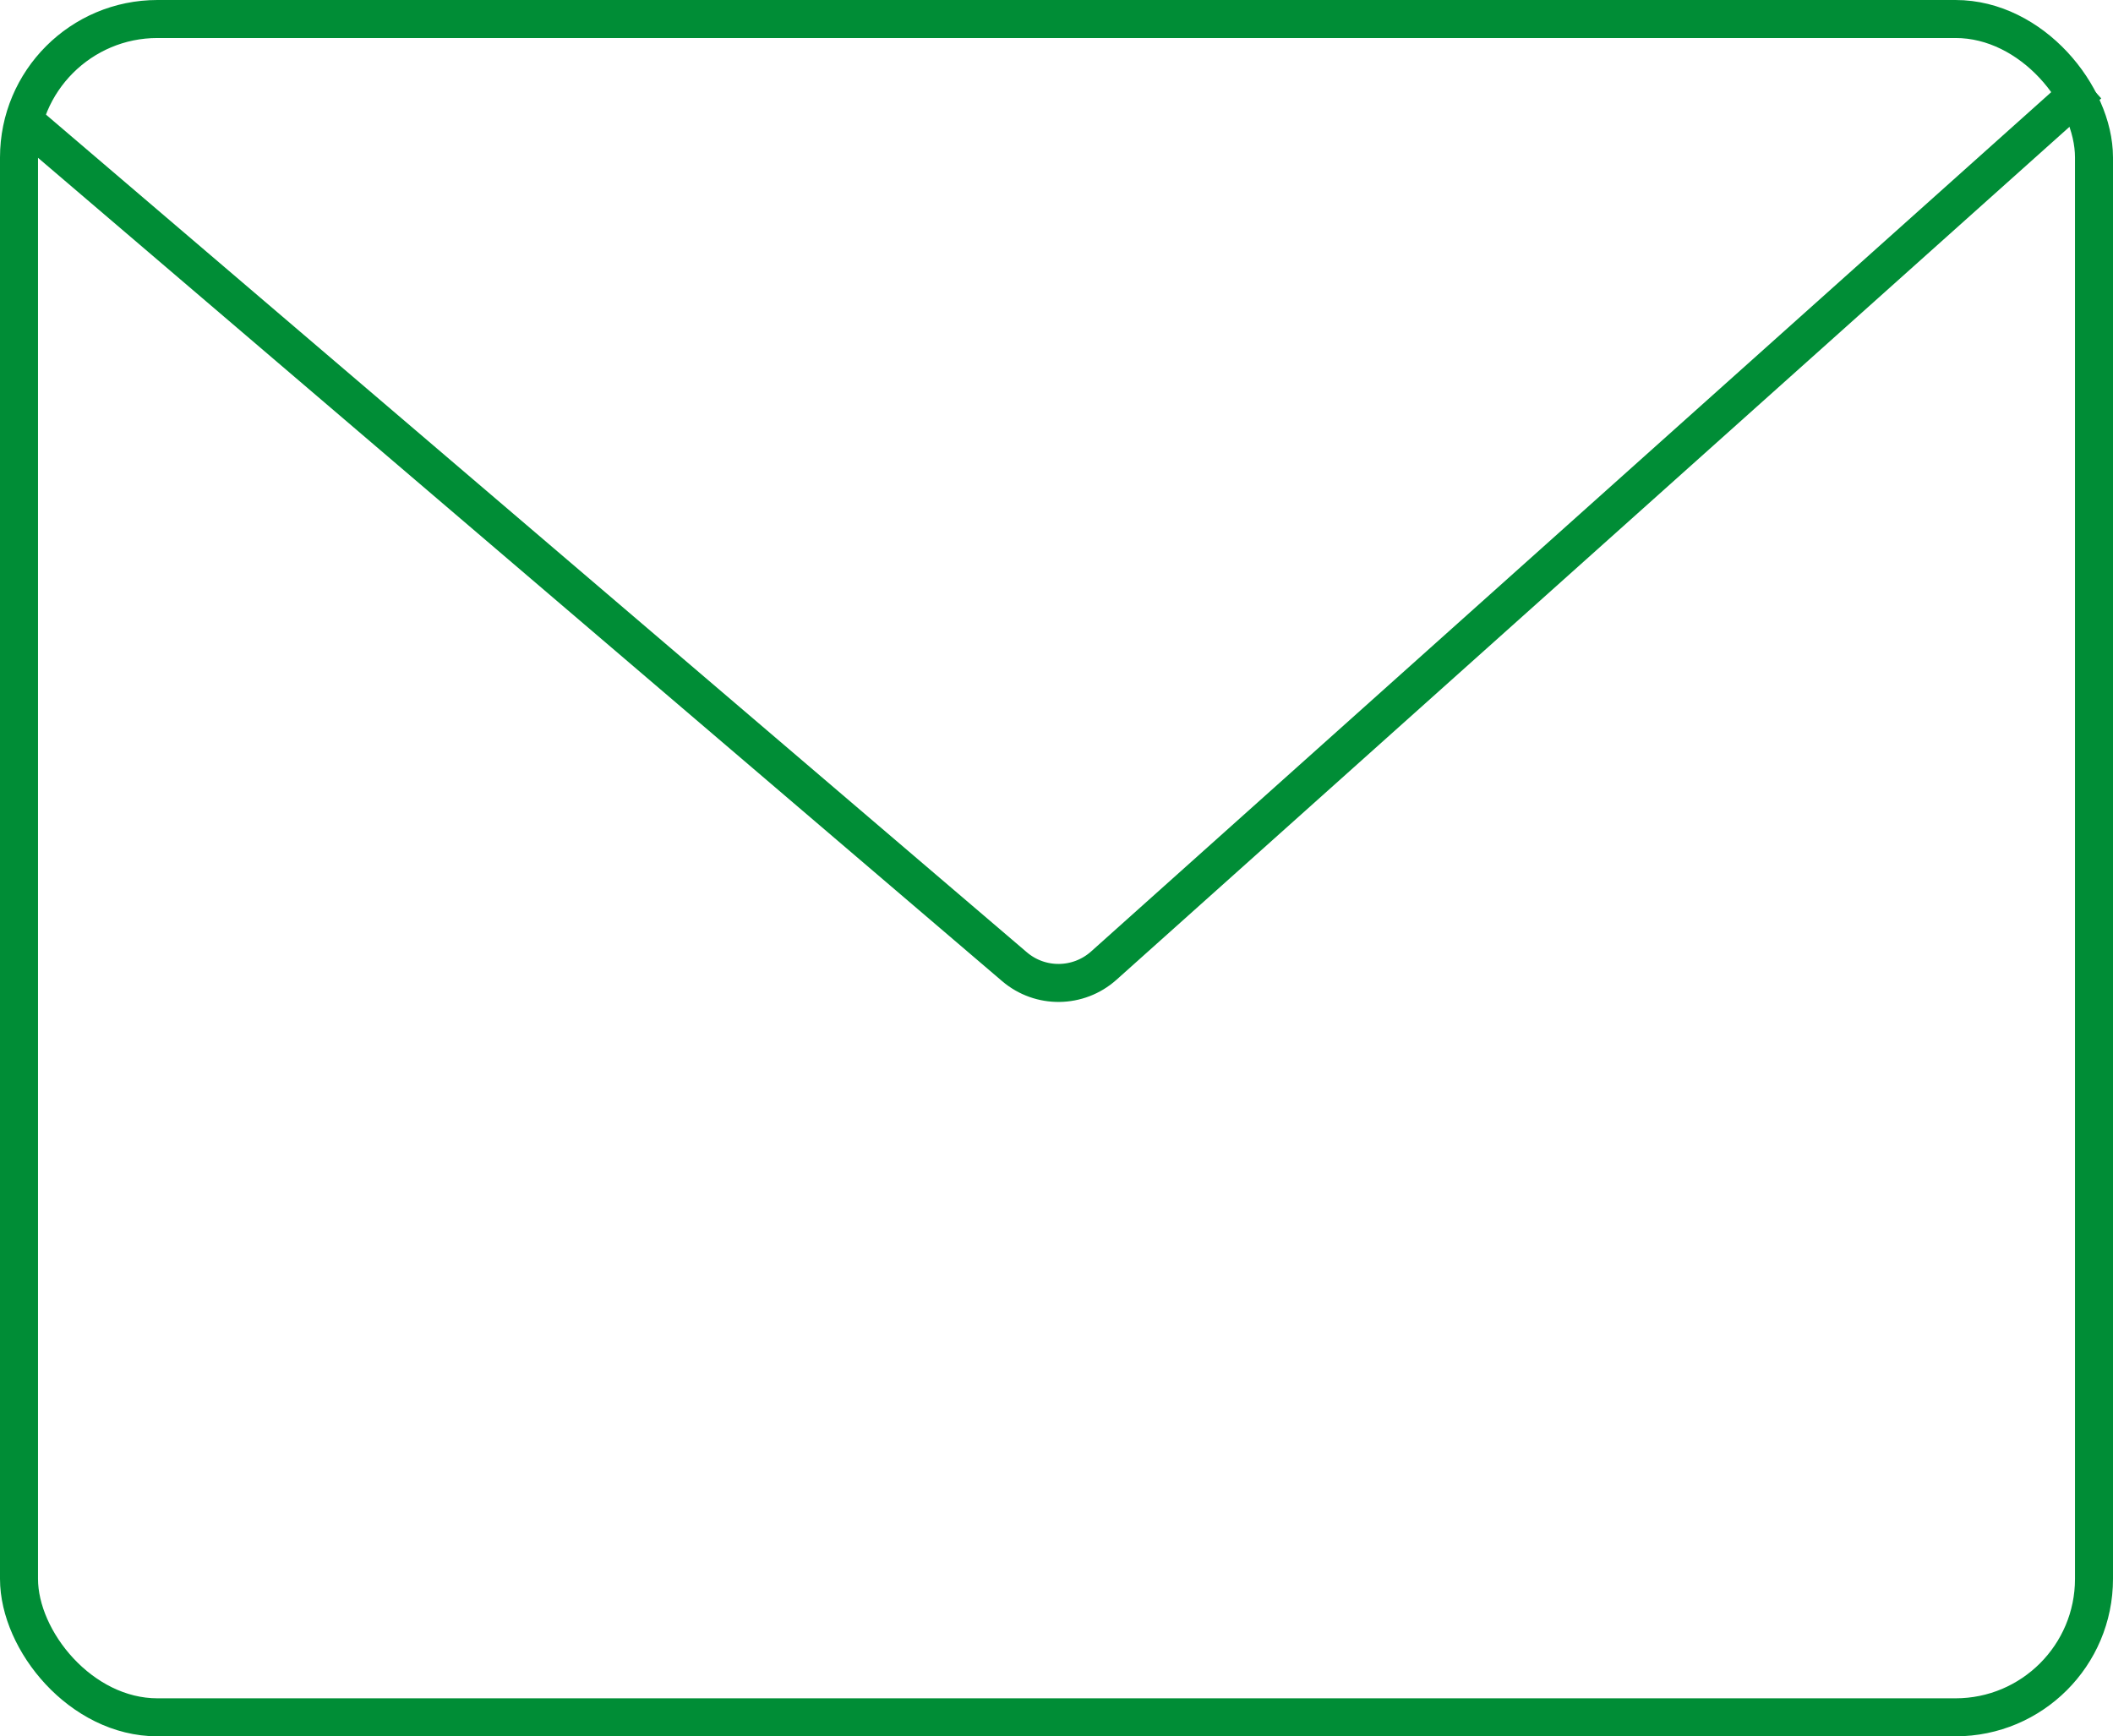
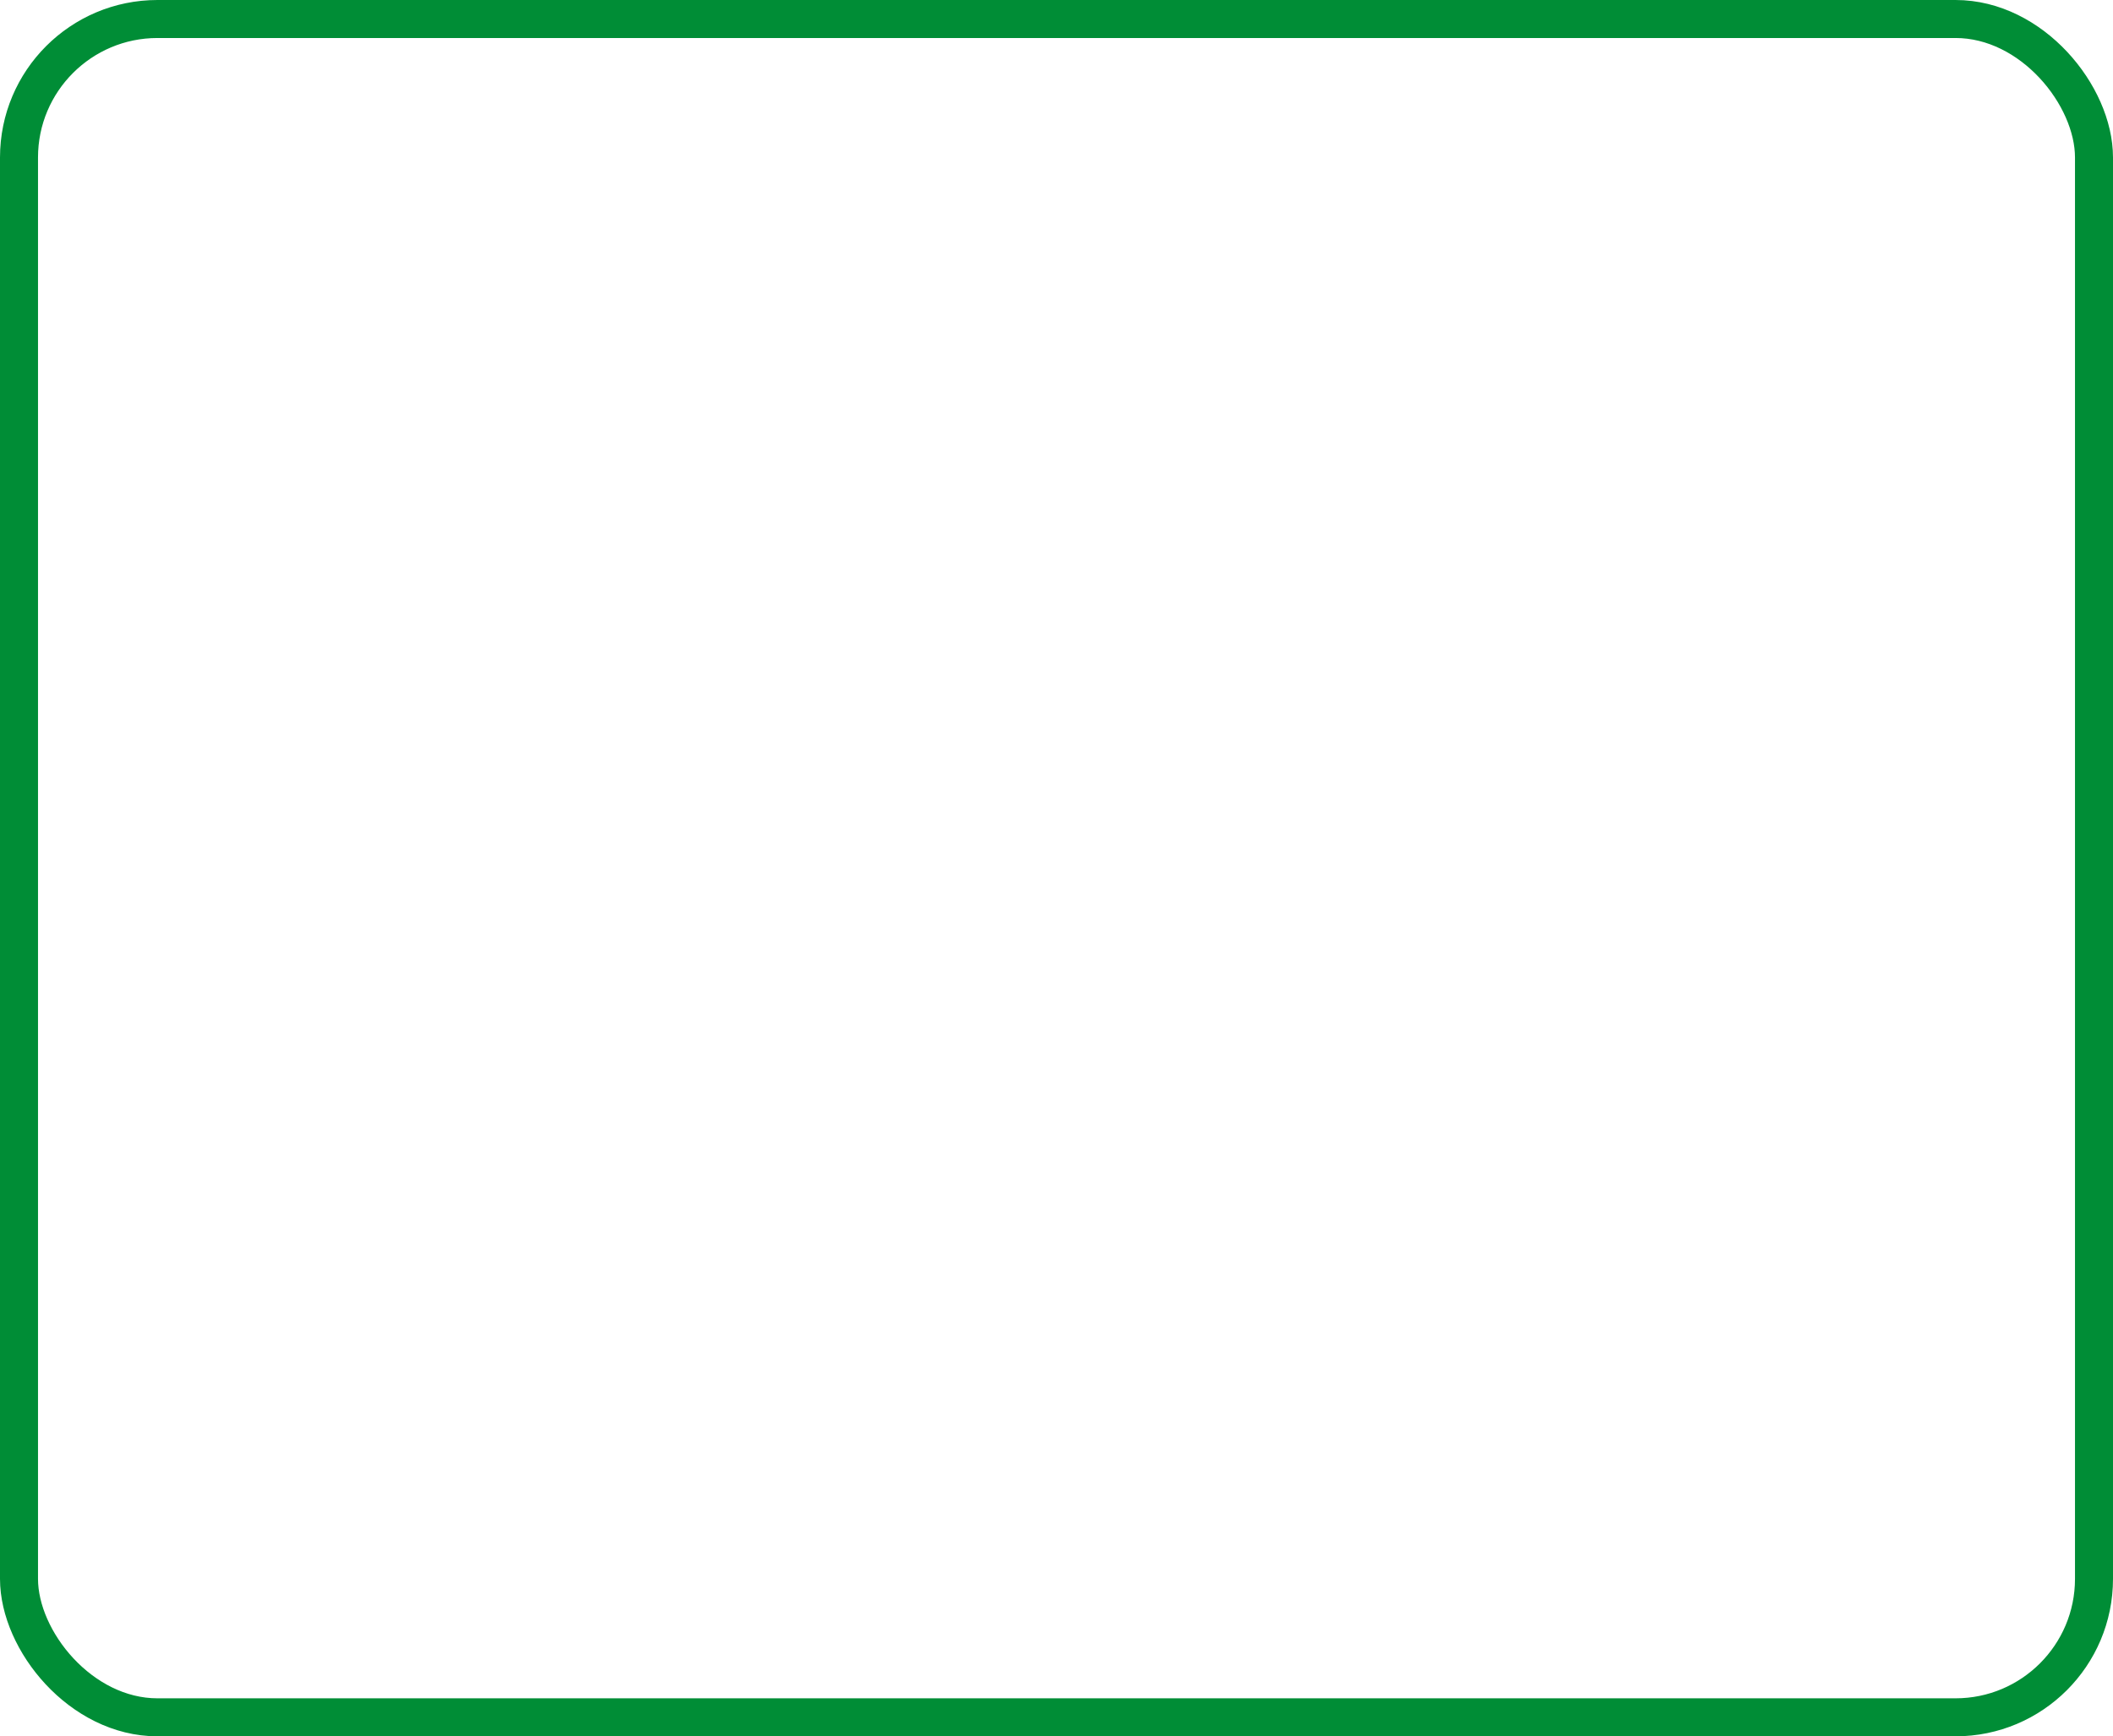
<svg xmlns="http://www.w3.org/2000/svg" id="Capa_2" data-name="Capa 2" viewBox="0 0 166.79 137.06">
  <defs>
    <style>      .cls-1 {        fill: none;        stroke: #008d36;        stroke-miterlimit: 10;        stroke-width: 3px;      }    </style>
  </defs>
  <g id="Capa_1-2" data-name="Capa 1">
    <g>
-       <path class="cls-1" d="M1.93,9.57l78.15,66.74c2.04,1.74,5.04,1.7,7.04-.08L164.86,6.65" />
      <rect class="cls-1" x="1.5" y="1.5" width="163.79" height="134.06" rx="10.93" ry="10.93" />
    </g>
  </g>
</svg>